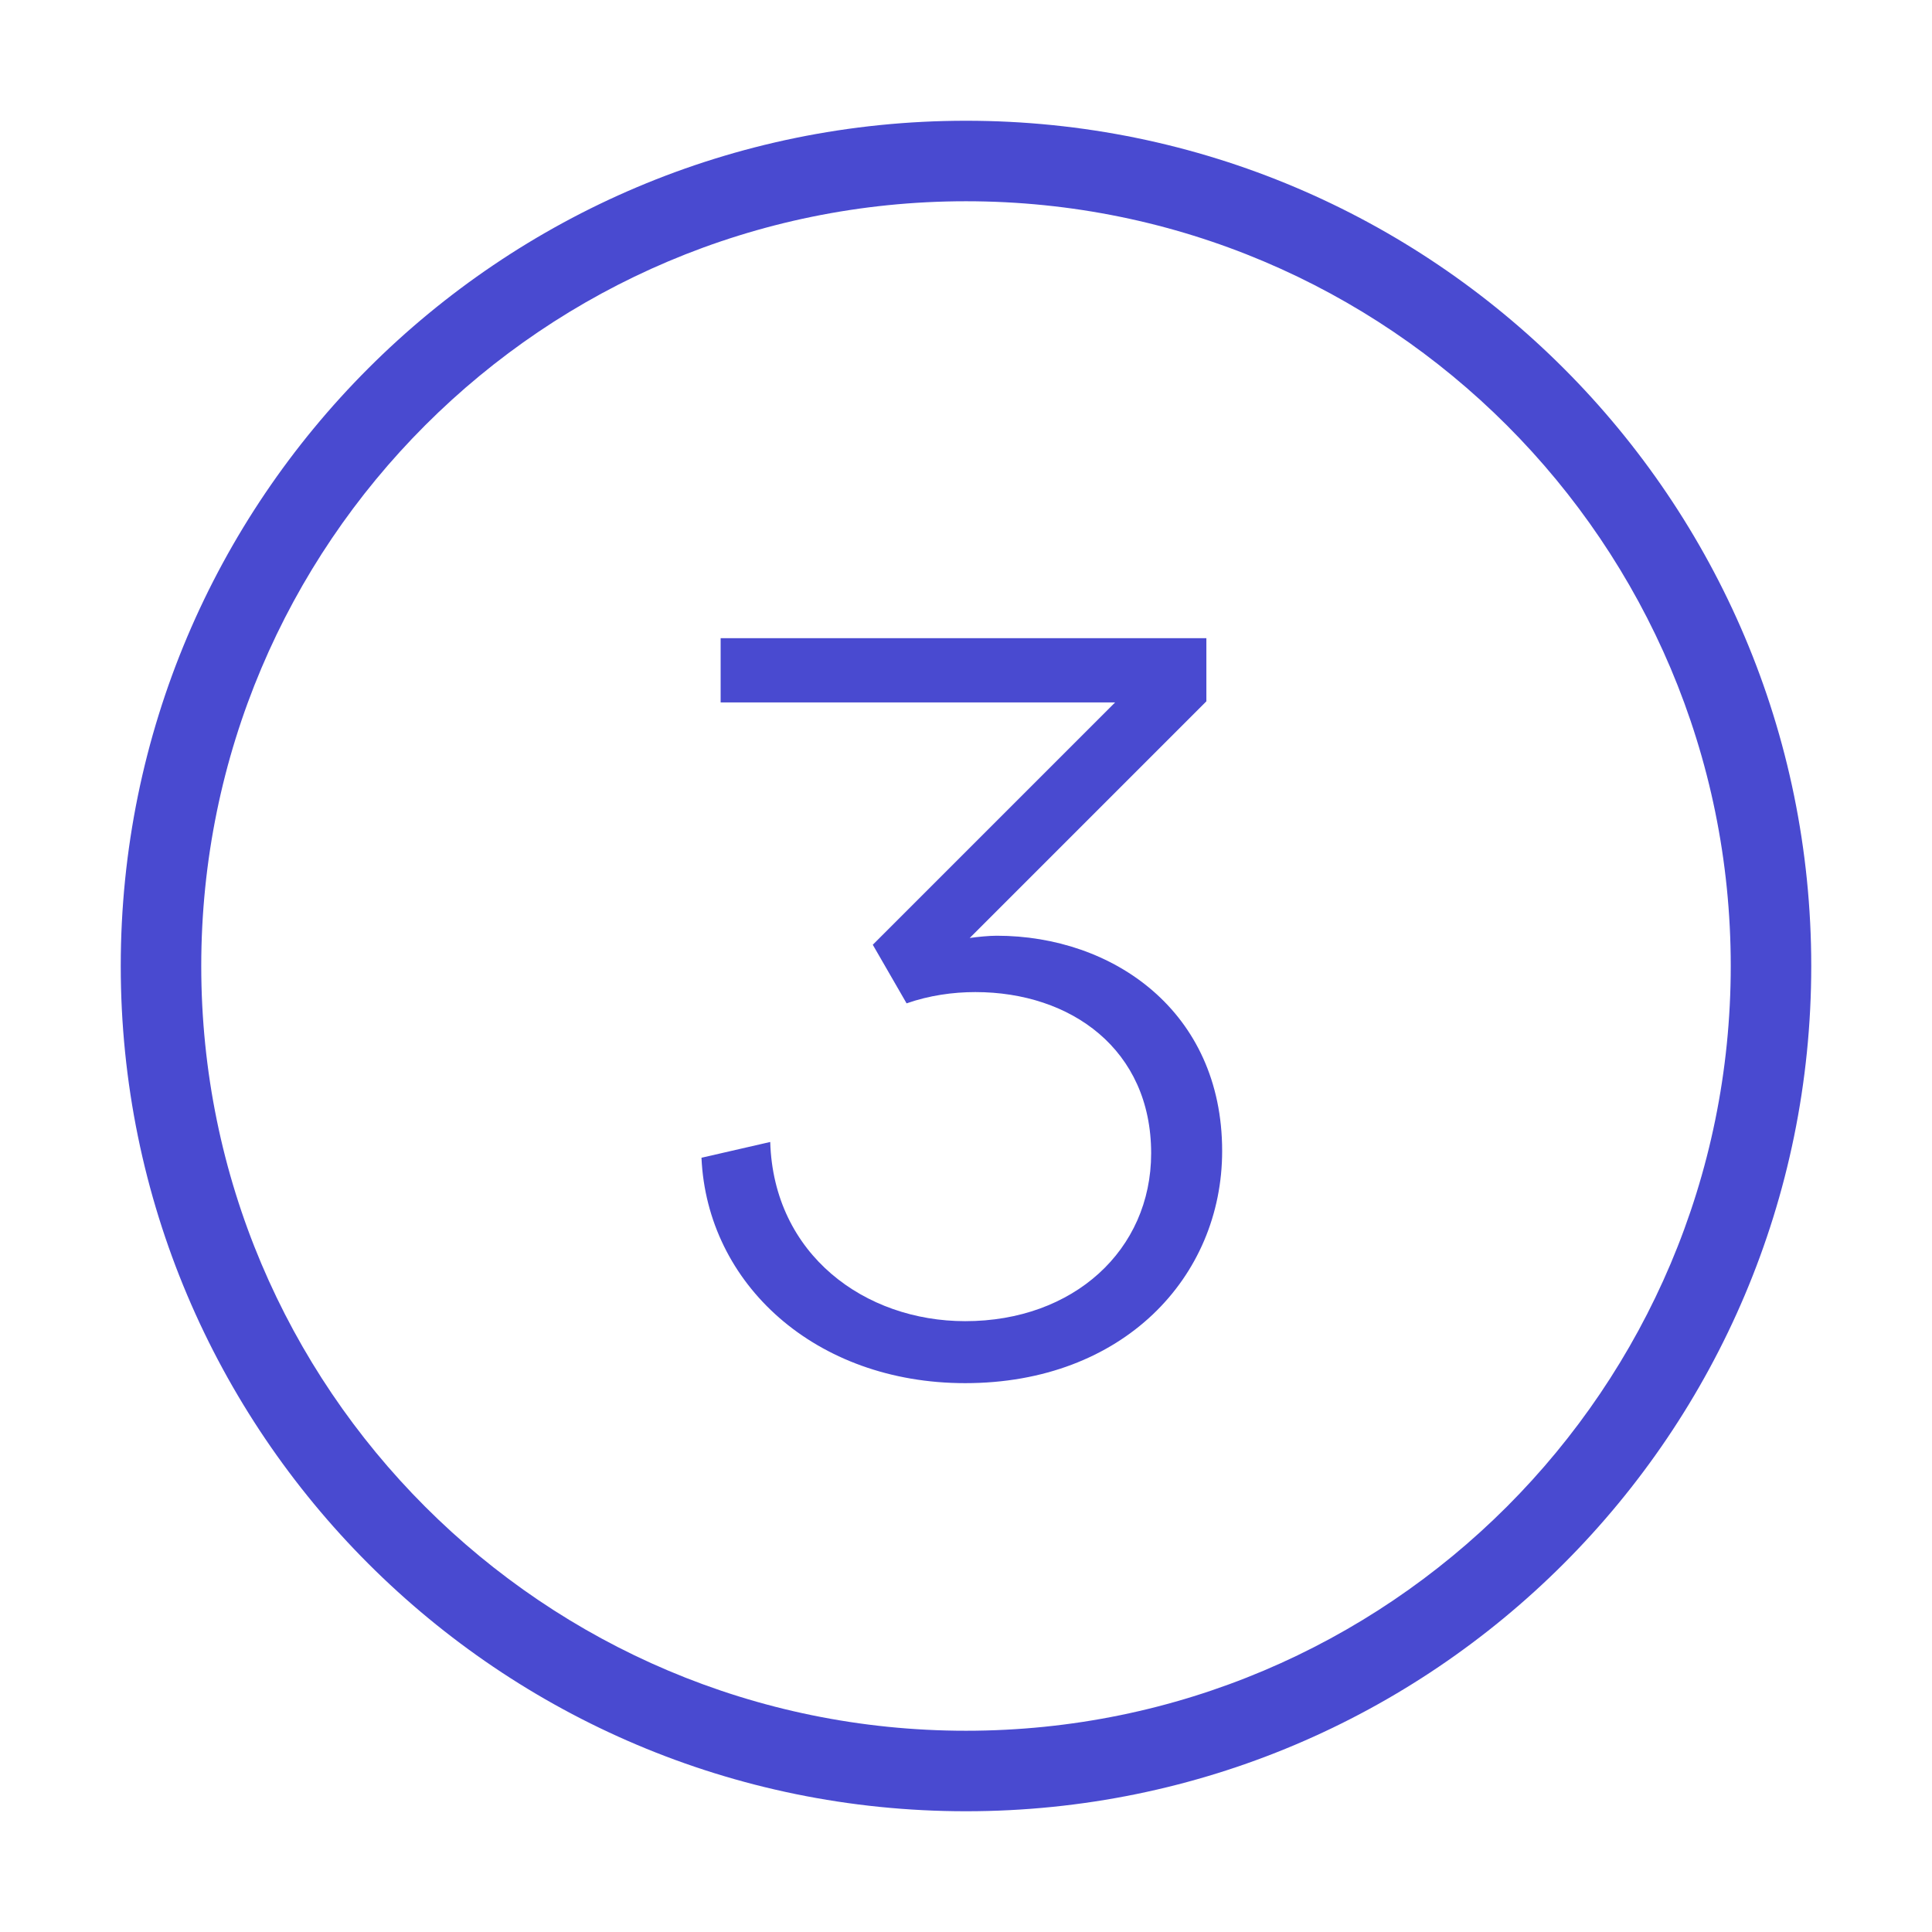
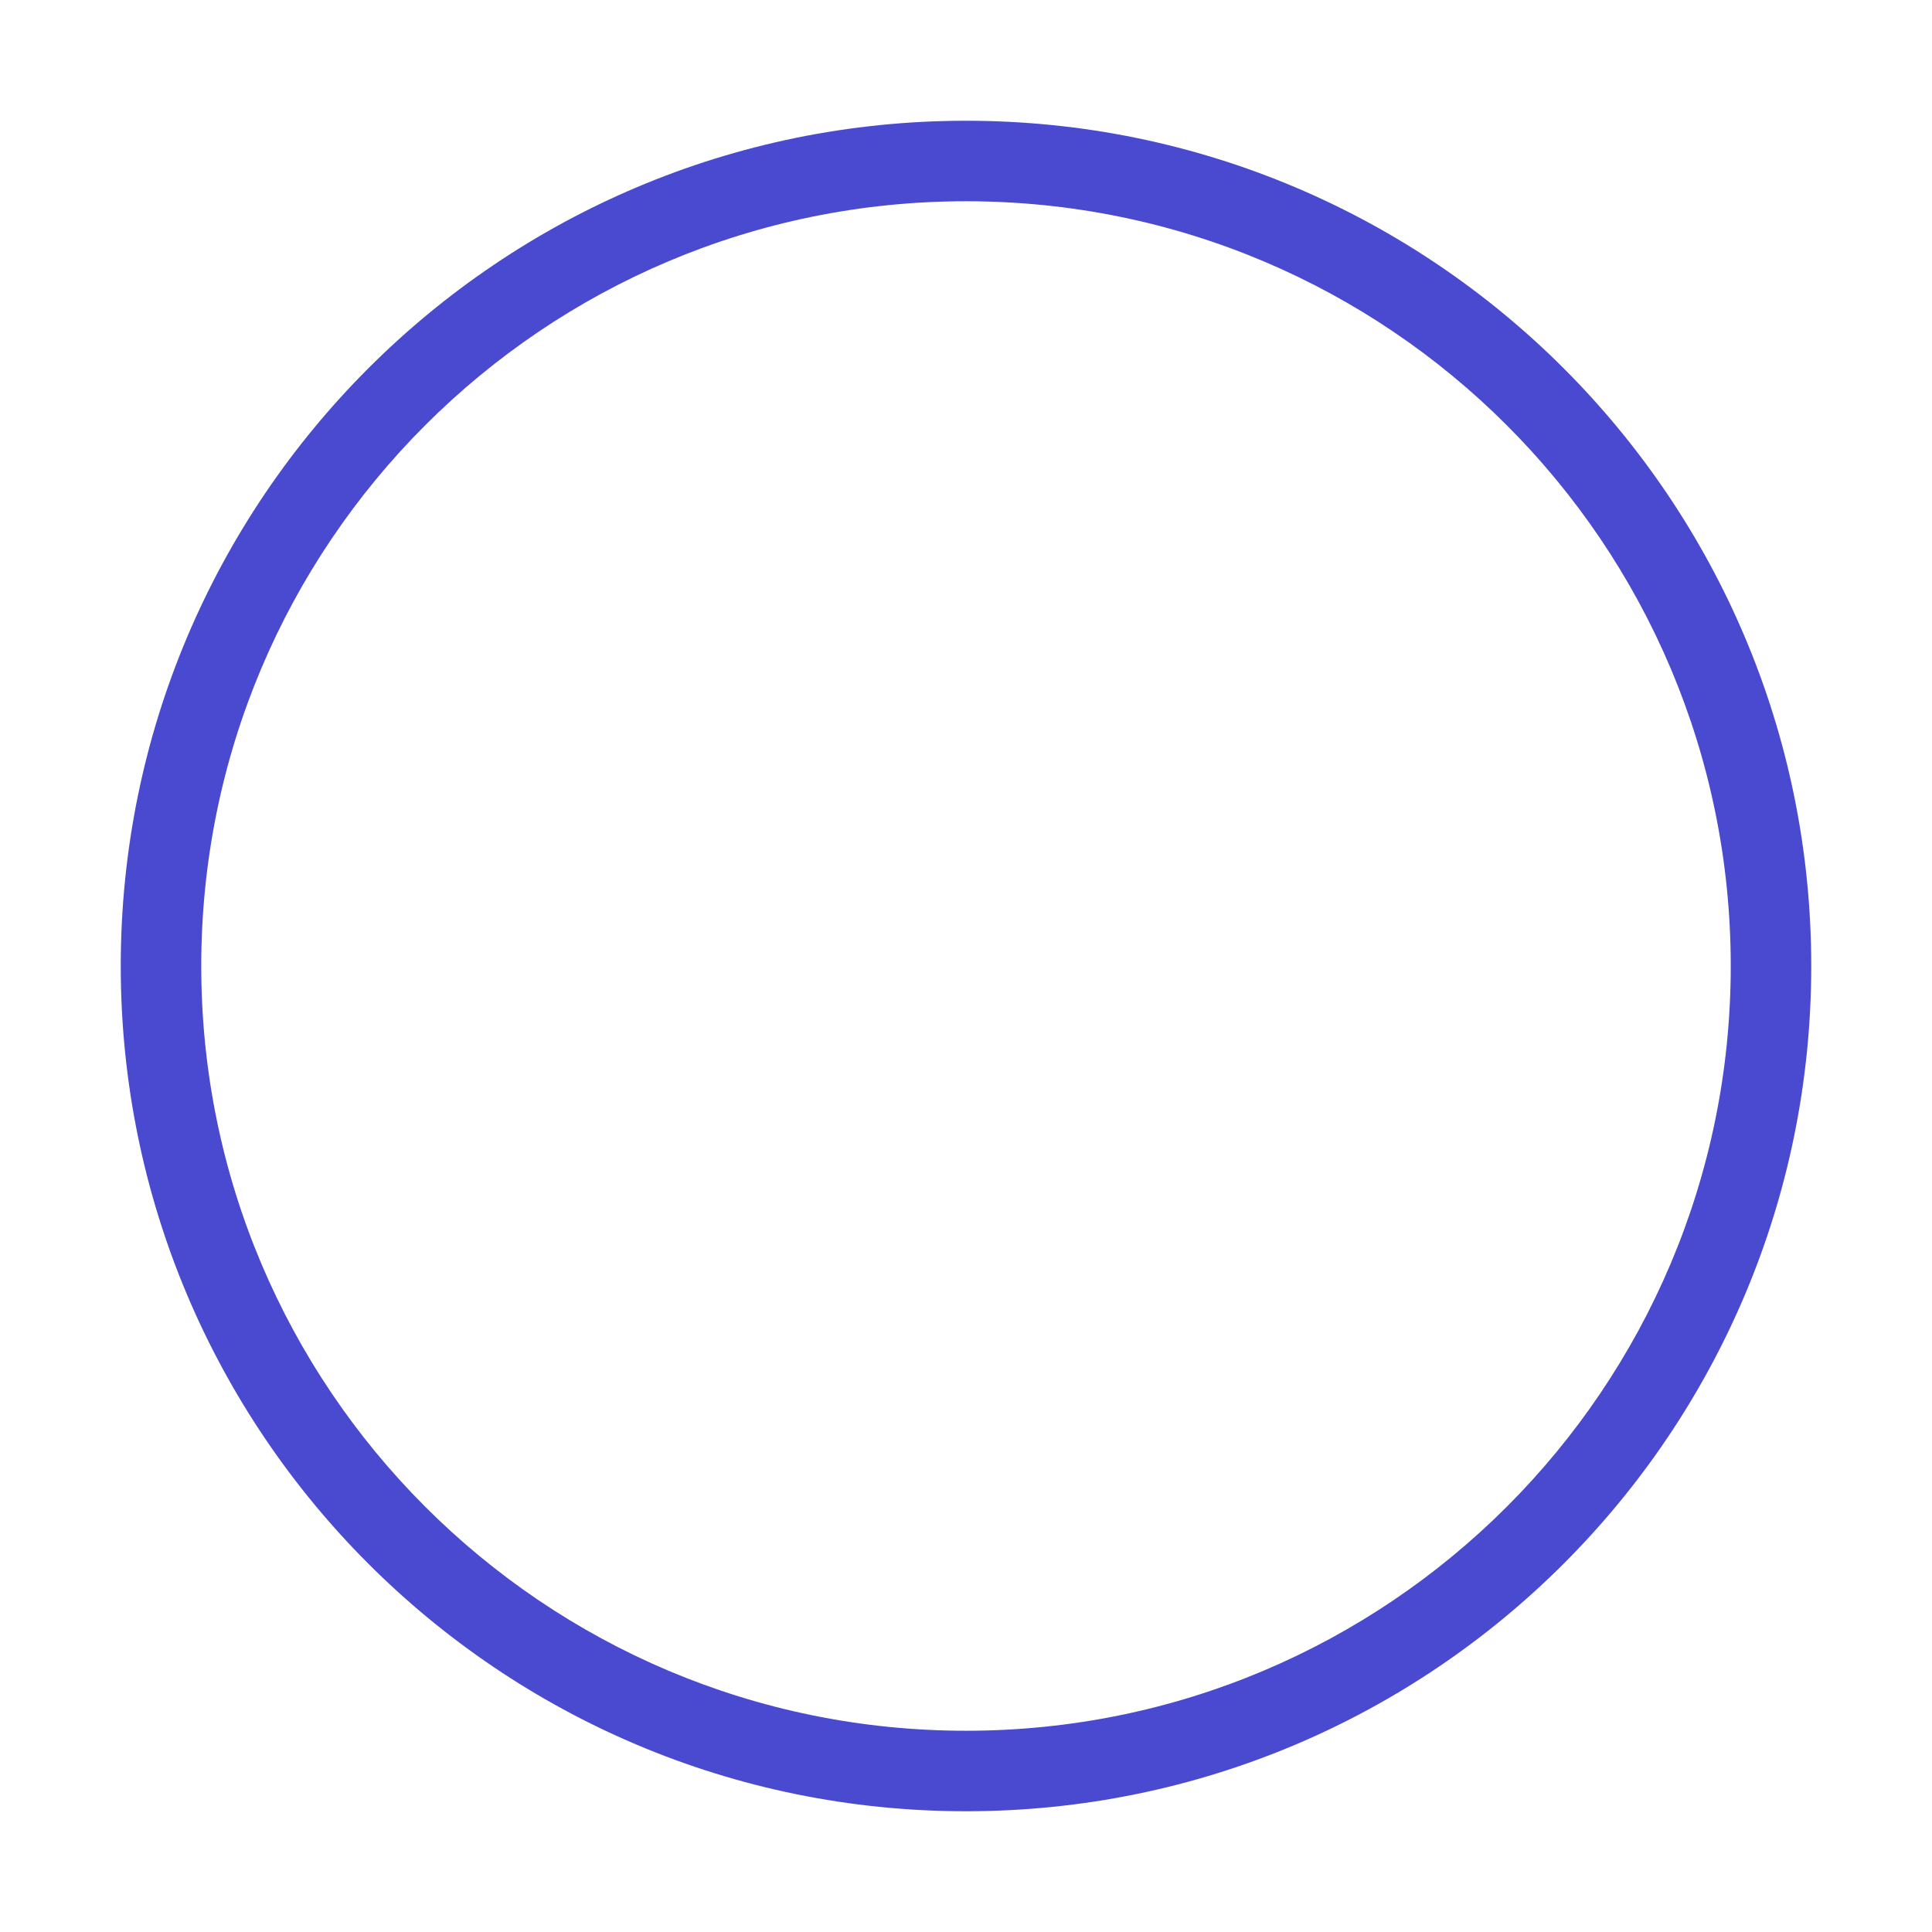
<svg xmlns="http://www.w3.org/2000/svg" width="24" height="24" viewBox="0 0 24 24" fill="none">
  <path fill-rule="evenodd" clip-rule="evenodd" d="M1.5 12C1.5 6.201 6.201 1.5 12 1.5C17.799 1.5 22.5 6.201 22.5 12C22.5 17.799 17.799 22.5 12 22.5C6.201 22.5 1.5 17.799 1.5 12ZM12 2.5C6.753 2.5 2.5 6.753 2.5 12C2.5 17.247 6.753 21.5 12 21.5C17.247 21.5 21.5 17.247 21.5 12C21.5 6.753 17.247 2.5 12 2.5Z" fill="#494AD0" />
-   <path d="M11.262 12.464C11.542 12.366 11.836 12.324 12.116 12.324C13.306 12.324 14.3 13.038 14.3 14.326C14.3 15.53 13.334 16.412 11.99 16.412C10.744 16.412 9.61 15.586 9.568 14.186L8.714 14.382C8.784 15.95 10.128 17.182 11.99 17.182C13.95 17.182 15.182 15.866 15.182 14.298C15.182 12.562 13.824 11.624 12.382 11.624C12.284 11.624 12.144 11.638 12.046 11.652L14.986 8.712V7.928H8.952V8.726H13.852L10.842 11.736L11.262 12.464Z" fill="#494AD0" />
</svg>